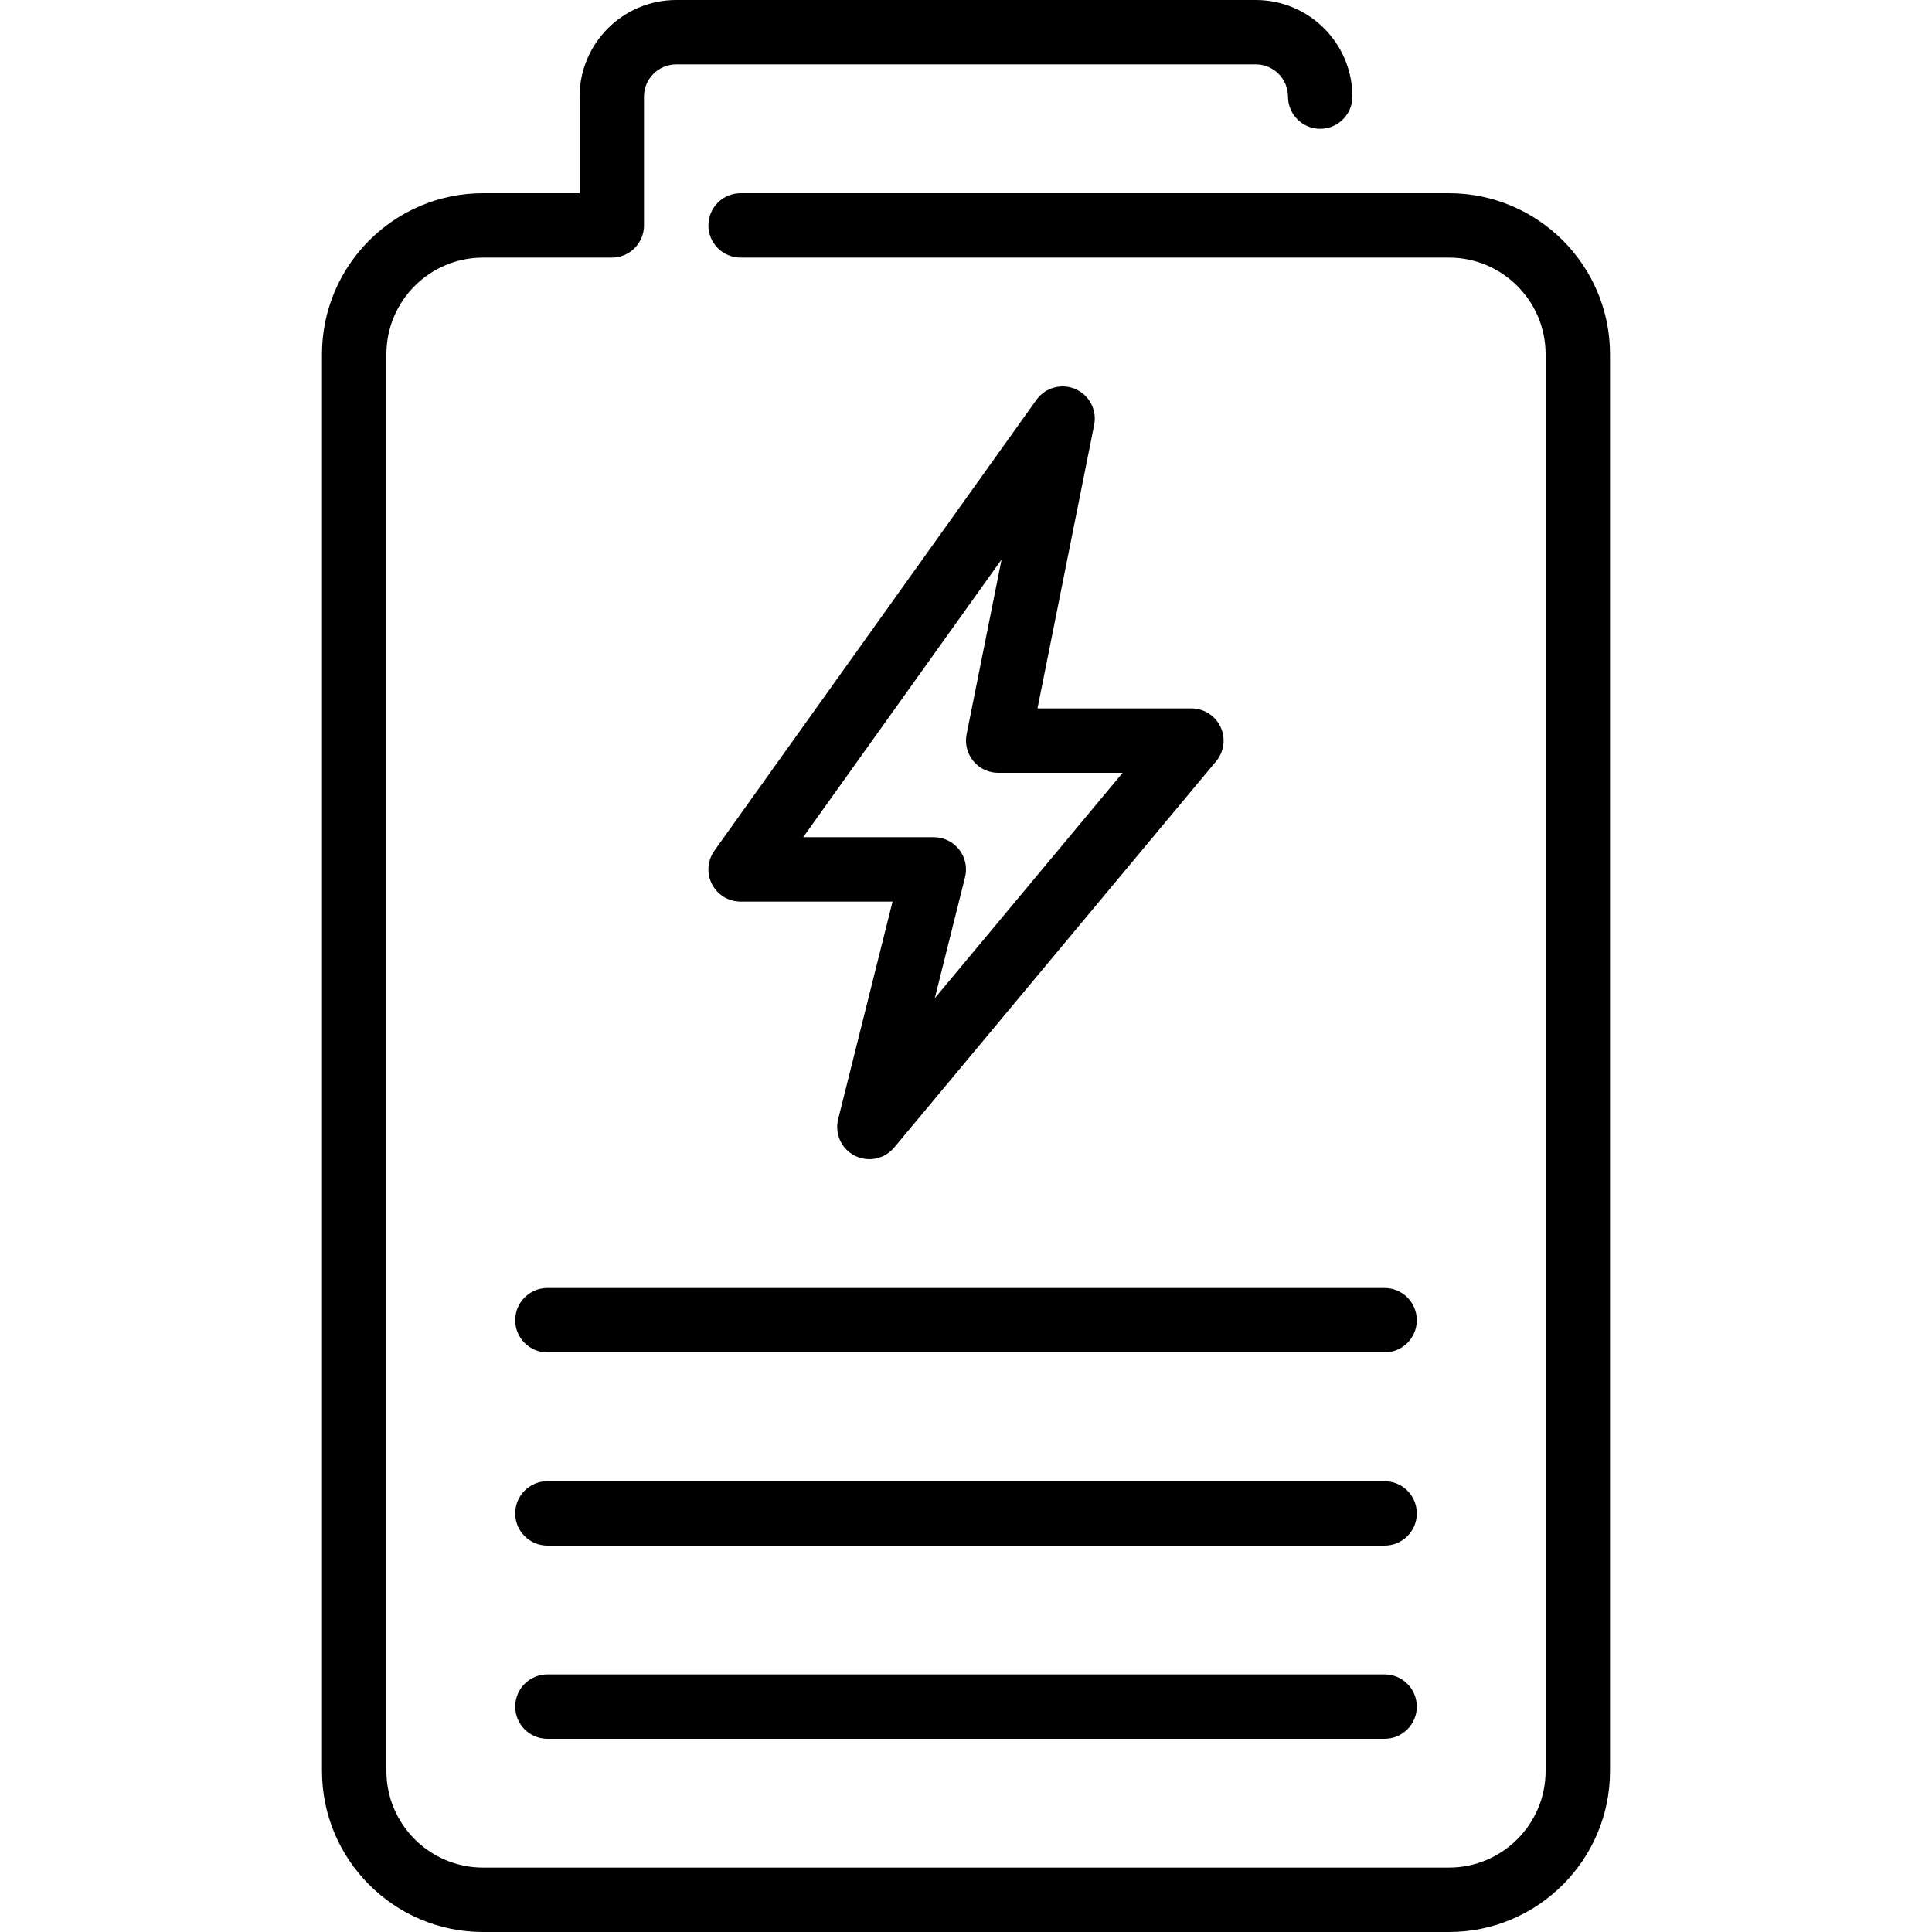
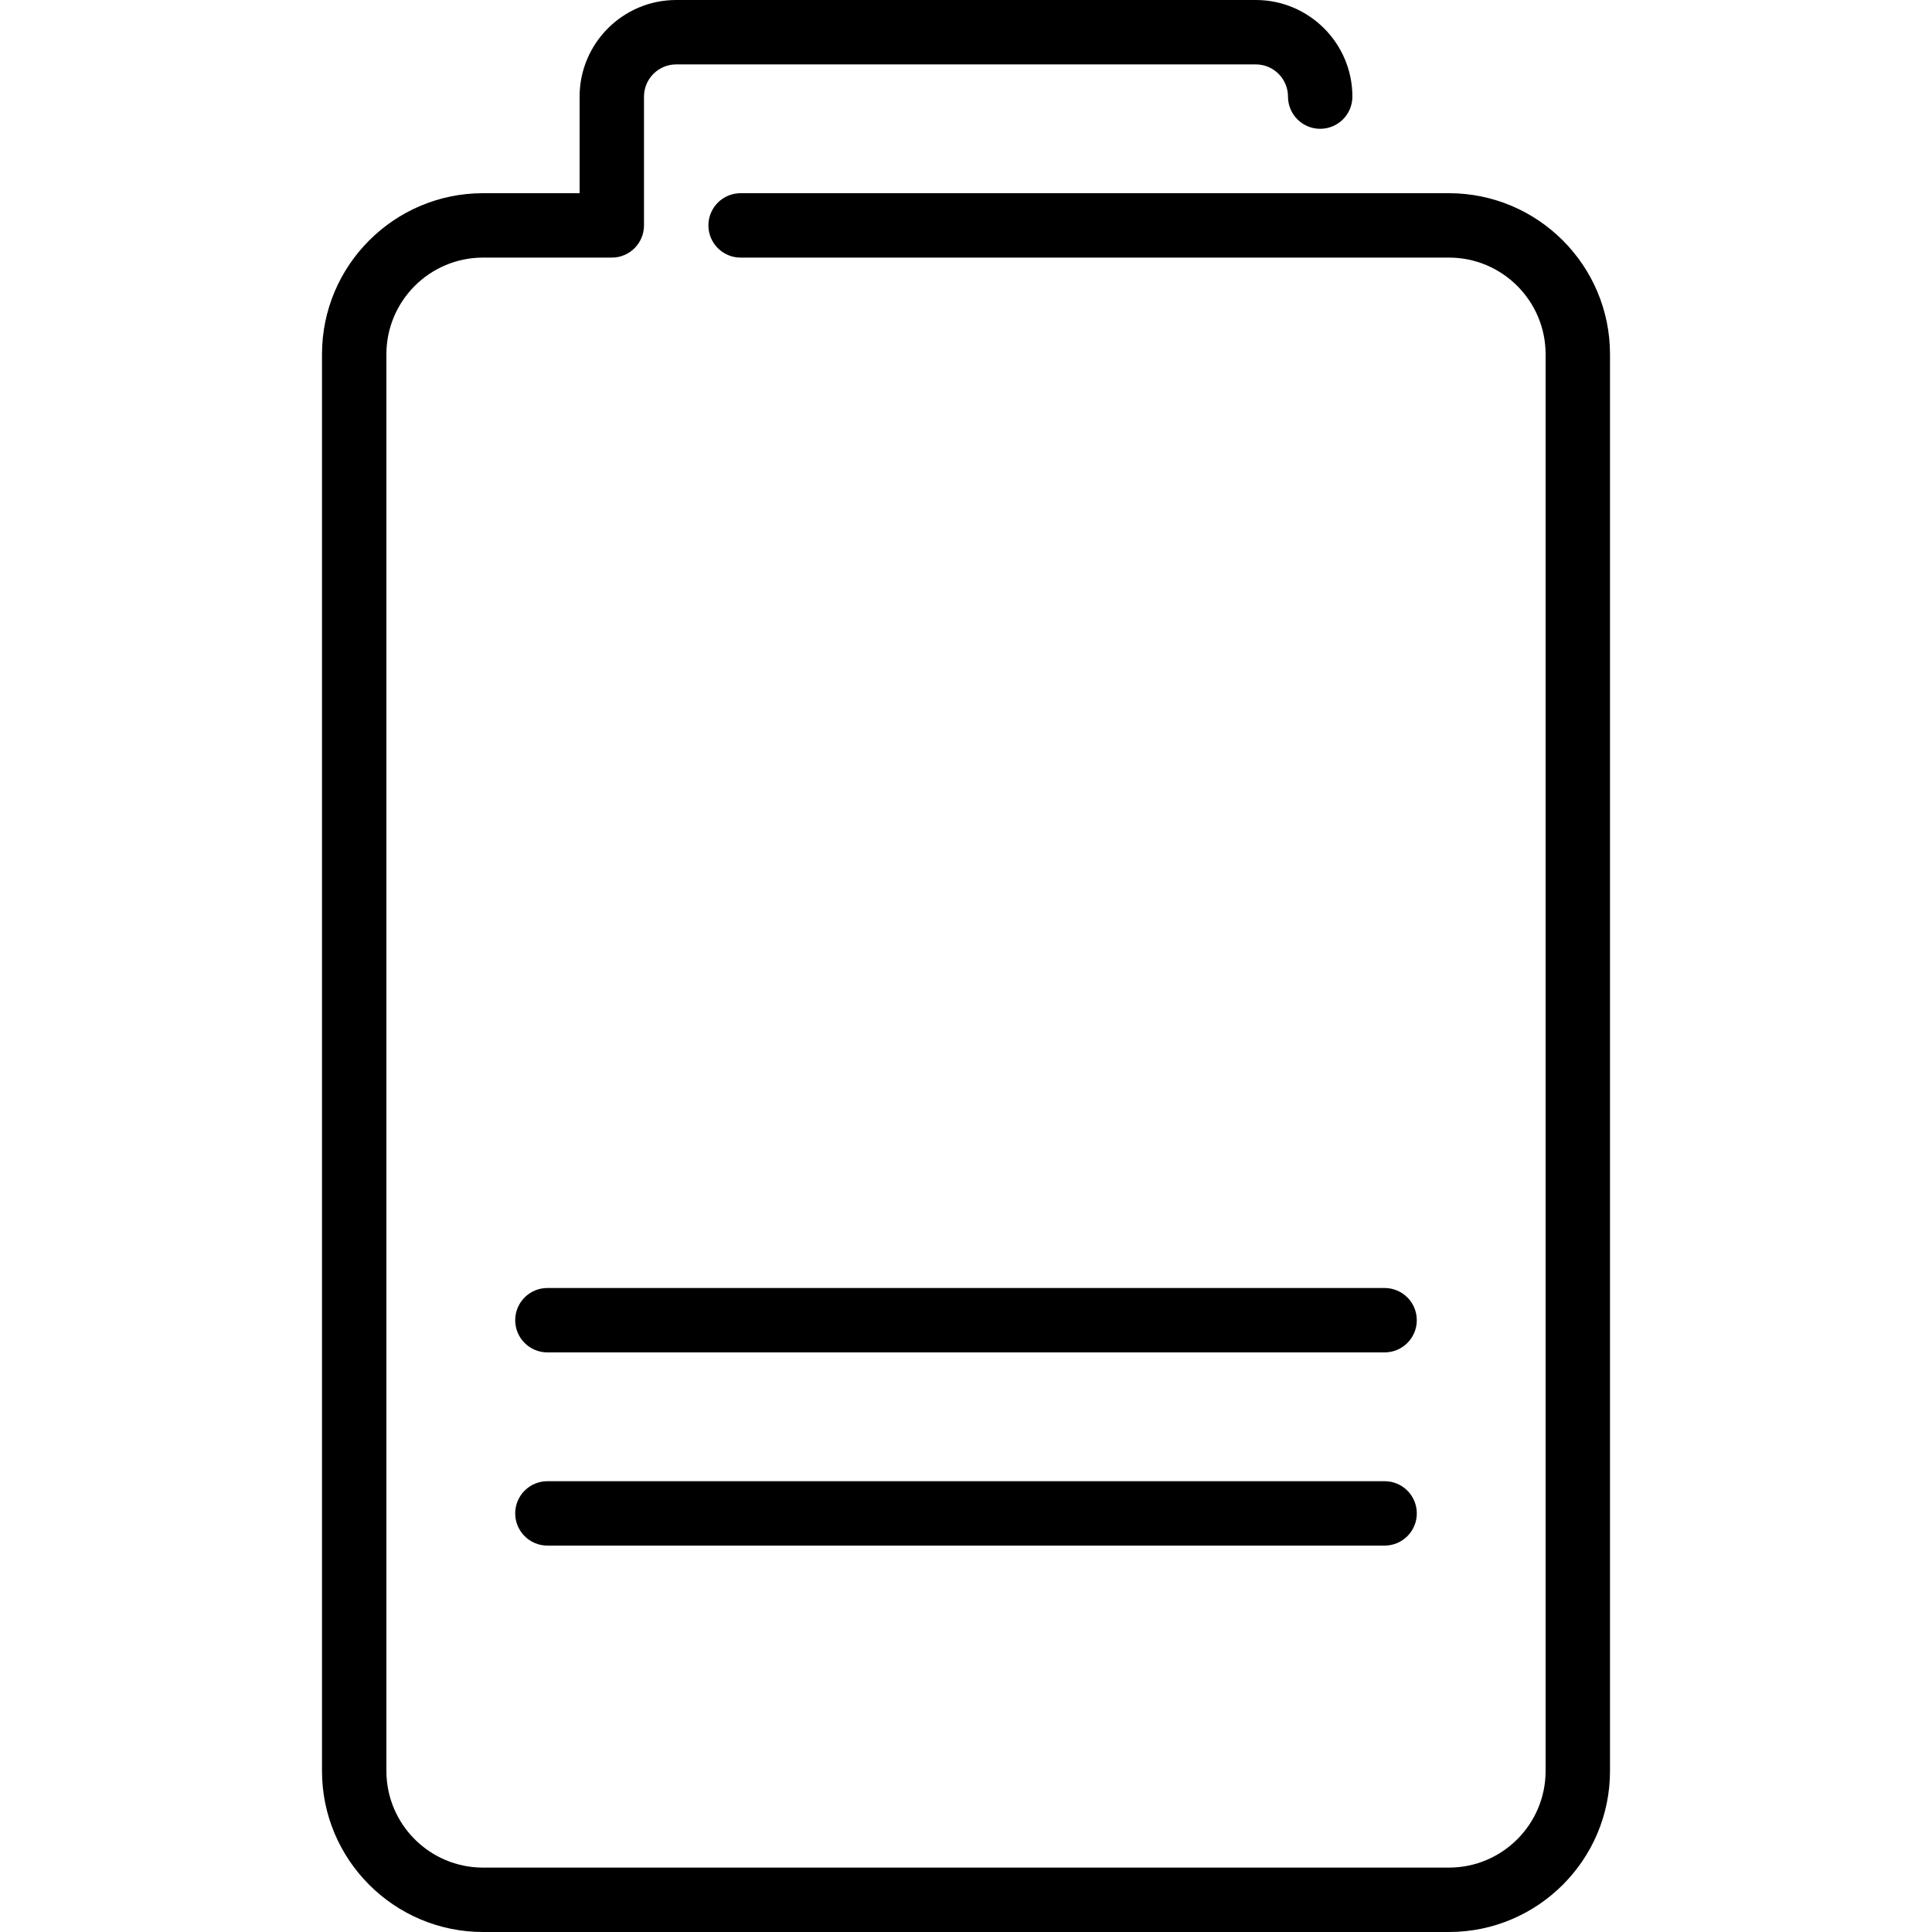
<svg xmlns="http://www.w3.org/2000/svg" xml:space="preserve" viewBox="0 0 512 512" id="Layer_1" version="1.1" width="800px" height="800px" fill="#000000">
  <g>
    <g>
      <g>
-         <path d="M366.933,443.733H145.067c-4.71,0-8.533,3.823-8.533,8.533c0,4.71,3.823,8.533,8.533,8.533h221.867     c4.719,0,8.533-3.823,8.533-8.533C375.467,447.556,371.652,443.733,366.933,443.733z" />
        <path d="M366.933,392.533H145.067c-4.71,0-8.533,3.823-8.533,8.533s3.823,8.533,8.533,8.533h221.867     c4.719,0,8.533-3.823,8.533-8.533S371.652,392.533,366.933,392.533z" />
        <path d="M384,51.2H196.267c-4.71,0-8.533,3.823-8.533,8.533s3.823,8.533,8.533,8.533H384c14.114,0,25.6,11.486,25.6,25.6v375.467     c0,14.114-11.486,25.6-25.6,25.6H128c-14.114,0-25.6-11.486-25.6-25.6V93.867c0-14.114,11.486-25.6,25.6-25.6h34.133     c4.71,0,8.533-3.823,8.533-8.533V25.6c0-4.702,3.831-8.533,8.533-8.533h153.6c4.71,0,8.533,3.831,8.533,8.533     c0,4.71,3.814,8.533,8.533,8.533c4.719,0,8.533-3.823,8.533-8.533c0-14.114-11.486-25.6-25.6-25.6H179.2     c-14.114,0-25.6,11.486-25.6,25.6v25.6H128c-23.526,0-42.667,19.14-42.667,42.667v375.467C85.333,492.86,104.474,512,128,512h256     c23.526,0,42.667-19.14,42.667-42.667V93.867C426.667,70.34,407.526,51.2,384,51.2z" />
-         <path d="M284.988,103.1c-3.669-1.579-7.987-0.401-10.334,2.876l-85.333,119.467c-1.852,2.603-2.099,6.016-0.64,8.858     c1.459,2.842,4.386,4.634,7.586,4.634h40.269l-14.413,57.66c-0.964,3.866,0.862,7.885,4.412,9.685     c1.229,0.623,2.551,0.922,3.866,0.922c2.466,0,4.89-1.075,6.554-3.072l85.342-102.4c2.116-2.543,2.569-6.084,1.161-9.079     c-1.399-2.995-4.412-4.915-7.723-4.915h-40.789l15.019-75.127C290.756,108.663,288.683,104.704,284.988,103.1z M297.515,204.8     l-49.792,59.742l8.021-32.068c0.64-2.552,0.068-5.257-1.553-7.322c-1.613-2.074-4.096-3.285-6.724-3.285h-34.62l52.582-73.617     l-9.267,46.345c-0.503,2.509,0.154,5.103,1.775,7.083c1.613,1.98,4.036,3.123,6.596,3.123H297.515z" />
        <path d="M136.533,349.867c0,4.71,3.823,8.533,8.533,8.533h221.867c4.719,0,8.533-3.823,8.533-8.533s-3.814-8.533-8.533-8.533     H145.067C140.356,341.333,136.533,345.156,136.533,349.867z" />
      </g>
    </g>
  </g>
</svg>